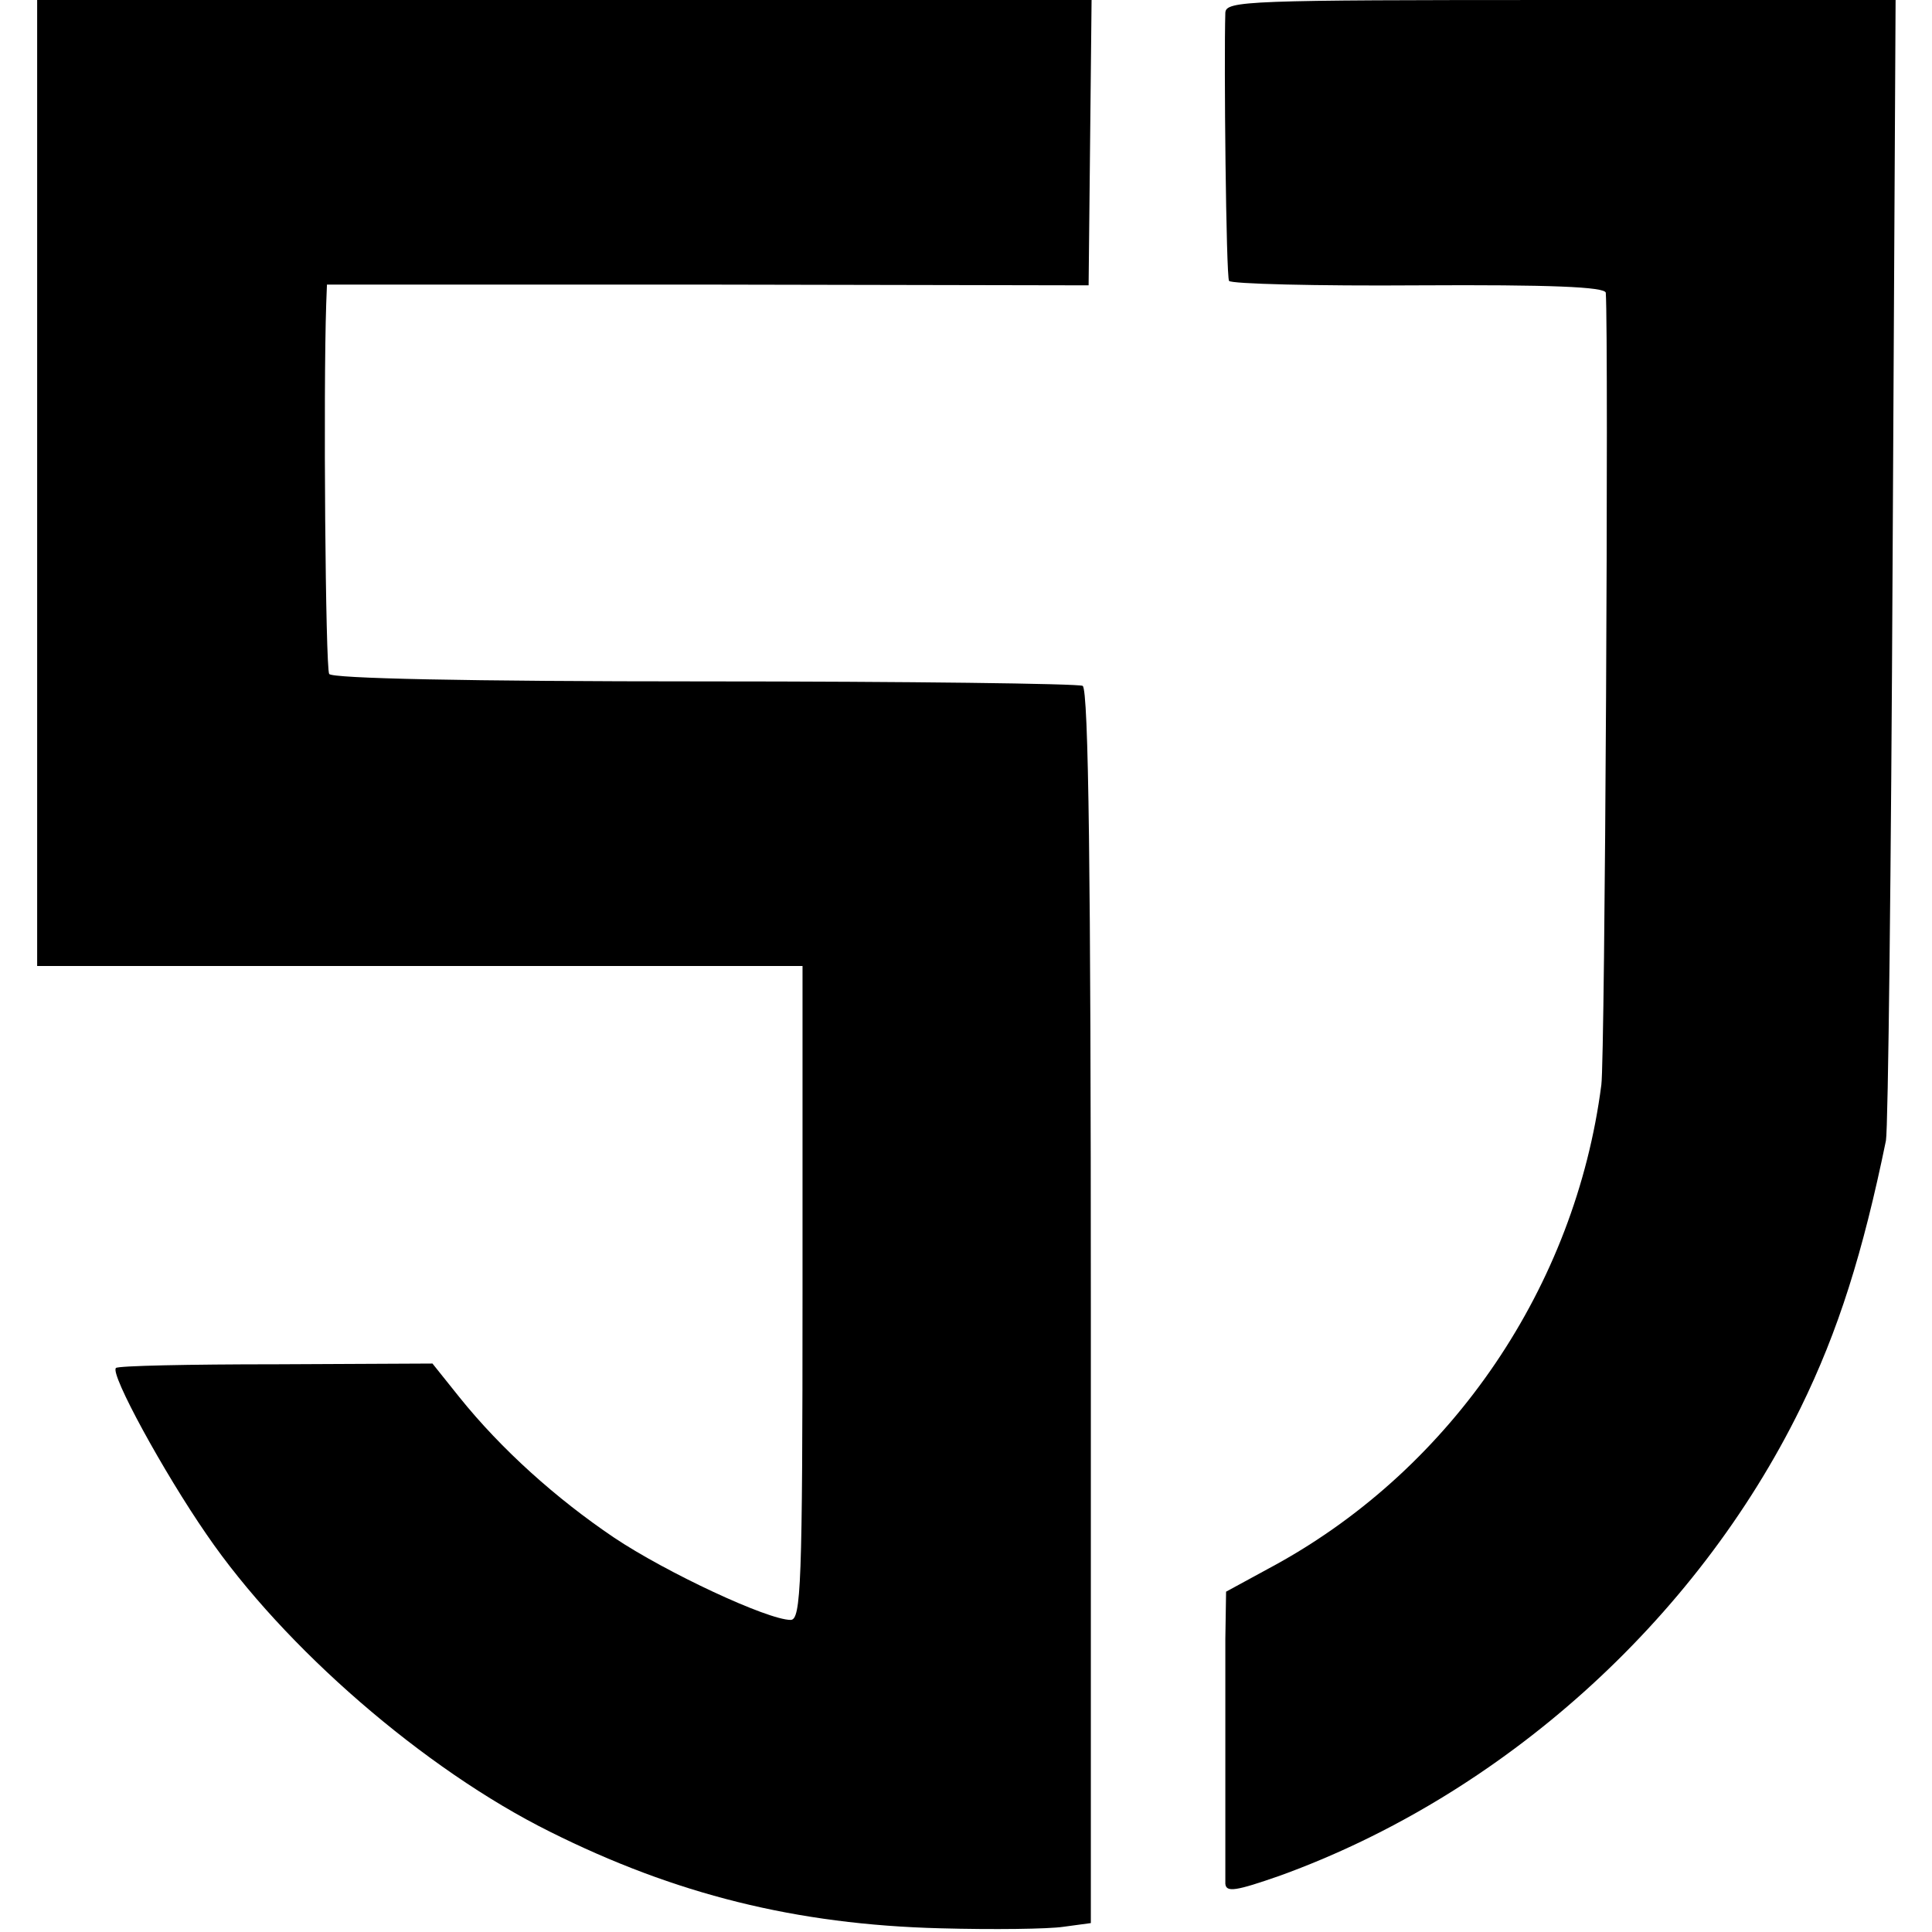
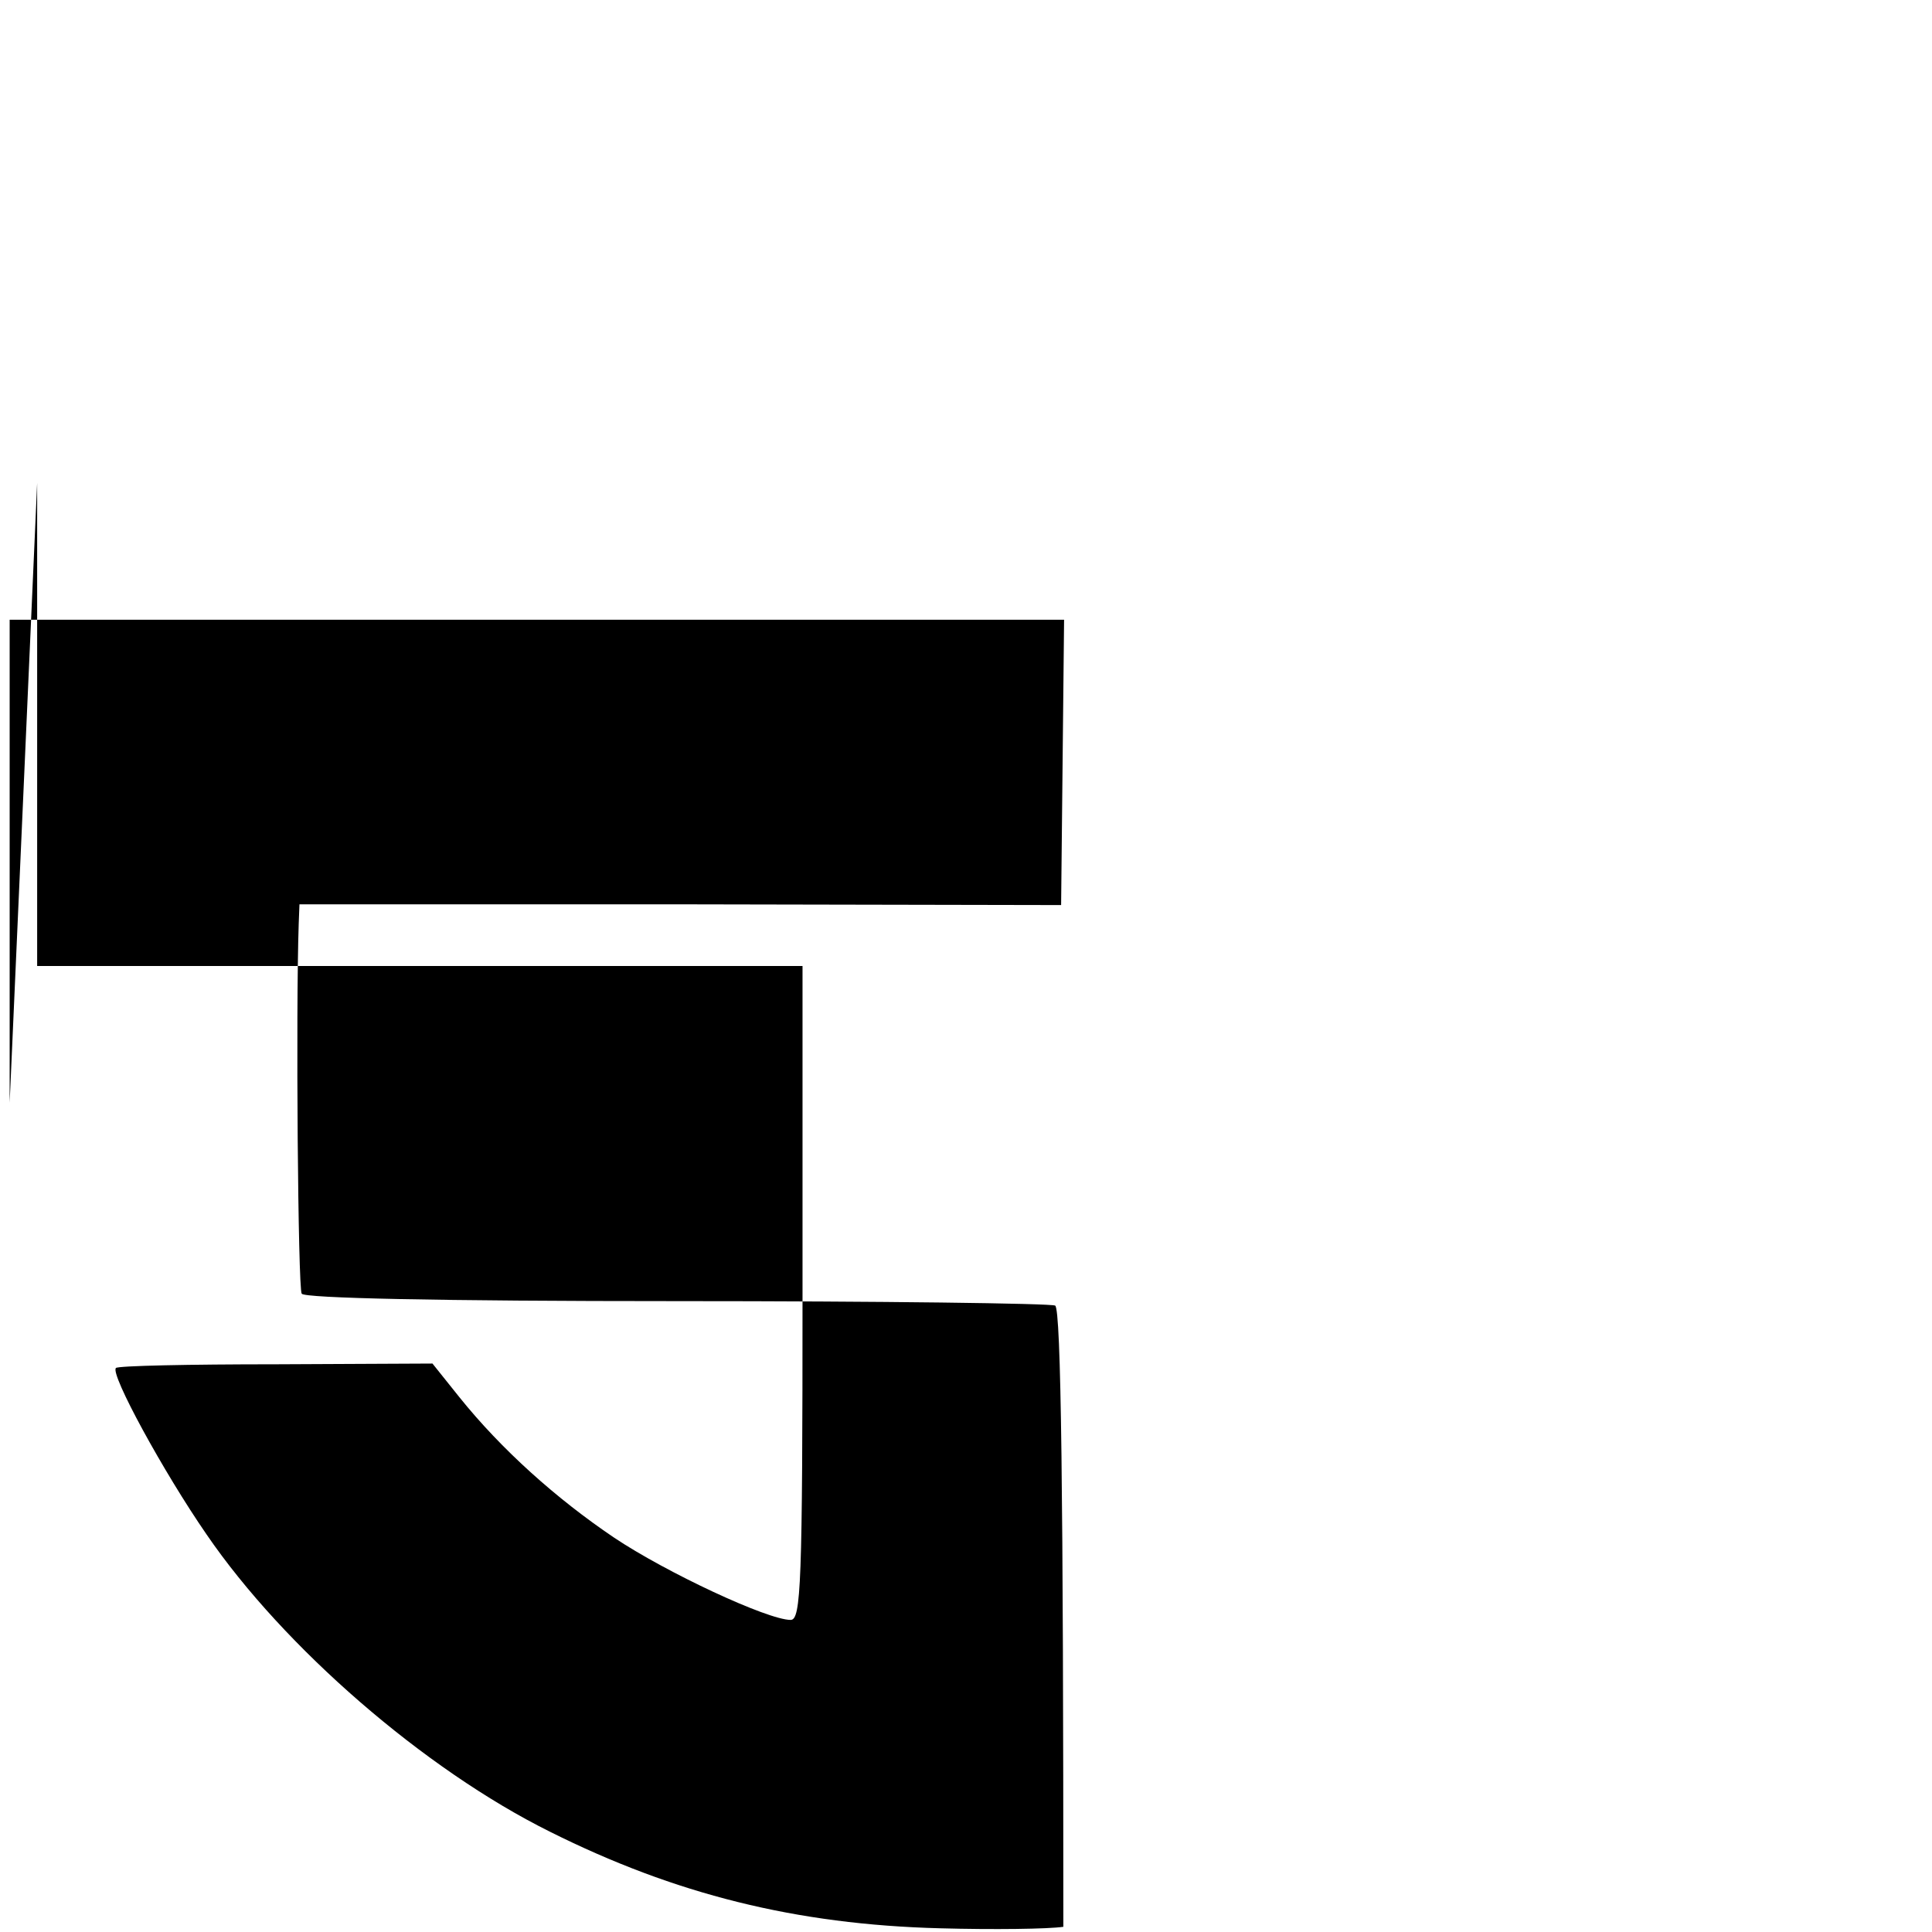
<svg xmlns="http://www.w3.org/2000/svg" version="1.0" width="260pt" height="260pt" viewBox="0 0 260 260" preserveAspectRatio="xMidYMid meet">
  <g transform="translate(0,260) scale(0.1,-0.1)" fill="#000000" stroke="none">
-     <path d="M50 1950 l0 -650 515 0 515 0 0 -440 c0 -393 -2 -440 -16 -440 -31 0 -168 64 -238 111 -77 52 -151 118 -208 189 l-36 45 -211 -1 c-116 0 -213 -2 -215 -5 -8 -8 64 -140 122 -224 104 -152 293 -316 462 -400 168 -84 331 -125 525 -130 72 -2 146 -1 166 2 l37 5 0 829 c0 579 -3 831 -11 836 -6 3 -235 6 -509 6 -323 0 -501 4 -505 10 -5 8 -8 381 -4 498 l1 26 513 0 512 -1 2 192 2 192 -710 0 -709 0 0 -650z" />
-     <path d="M1649 2583 c-2 -65 1 -355 5 -361 2 -4 117 -7 255 -6 177 1 251 -2 252 -10 4 -62 -1 -1032 -6 -1066 -35 -271 -200 -514 -437 -645 l-68 -37 -1 -64 c0 -35 0 -120 0 -189 0 -69 0 -132 0 -140 1 -12 14 -10 74 11 298 108 559 342 700 629 51 104 84 209 115 360 3 16 7 369 9 783 l4 752 -451 0 c-422 0 -450 -1 -451 -17z" />
+     <path d="M50 1950 l0 -650 515 0 515 0 0 -440 c0 -393 -2 -440 -16 -440 -31 0 -168 64 -238 111 -77 52 -151 118 -208 189 l-36 45 -211 -1 c-116 0 -213 -2 -215 -5 -8 -8 64 -140 122 -224 104 -152 293 -316 462 -400 168 -84 331 -125 525 -130 72 -2 146 -1 166 2 c0 579 -3 831 -11 836 -6 3 -235 6 -509 6 -323 0 -501 4 -505 10 -5 8 -8 381 -4 498 l1 26 513 0 512 -1 2 192 2 192 -710 0 -709 0 0 -650z" />
  </g>
</svg>